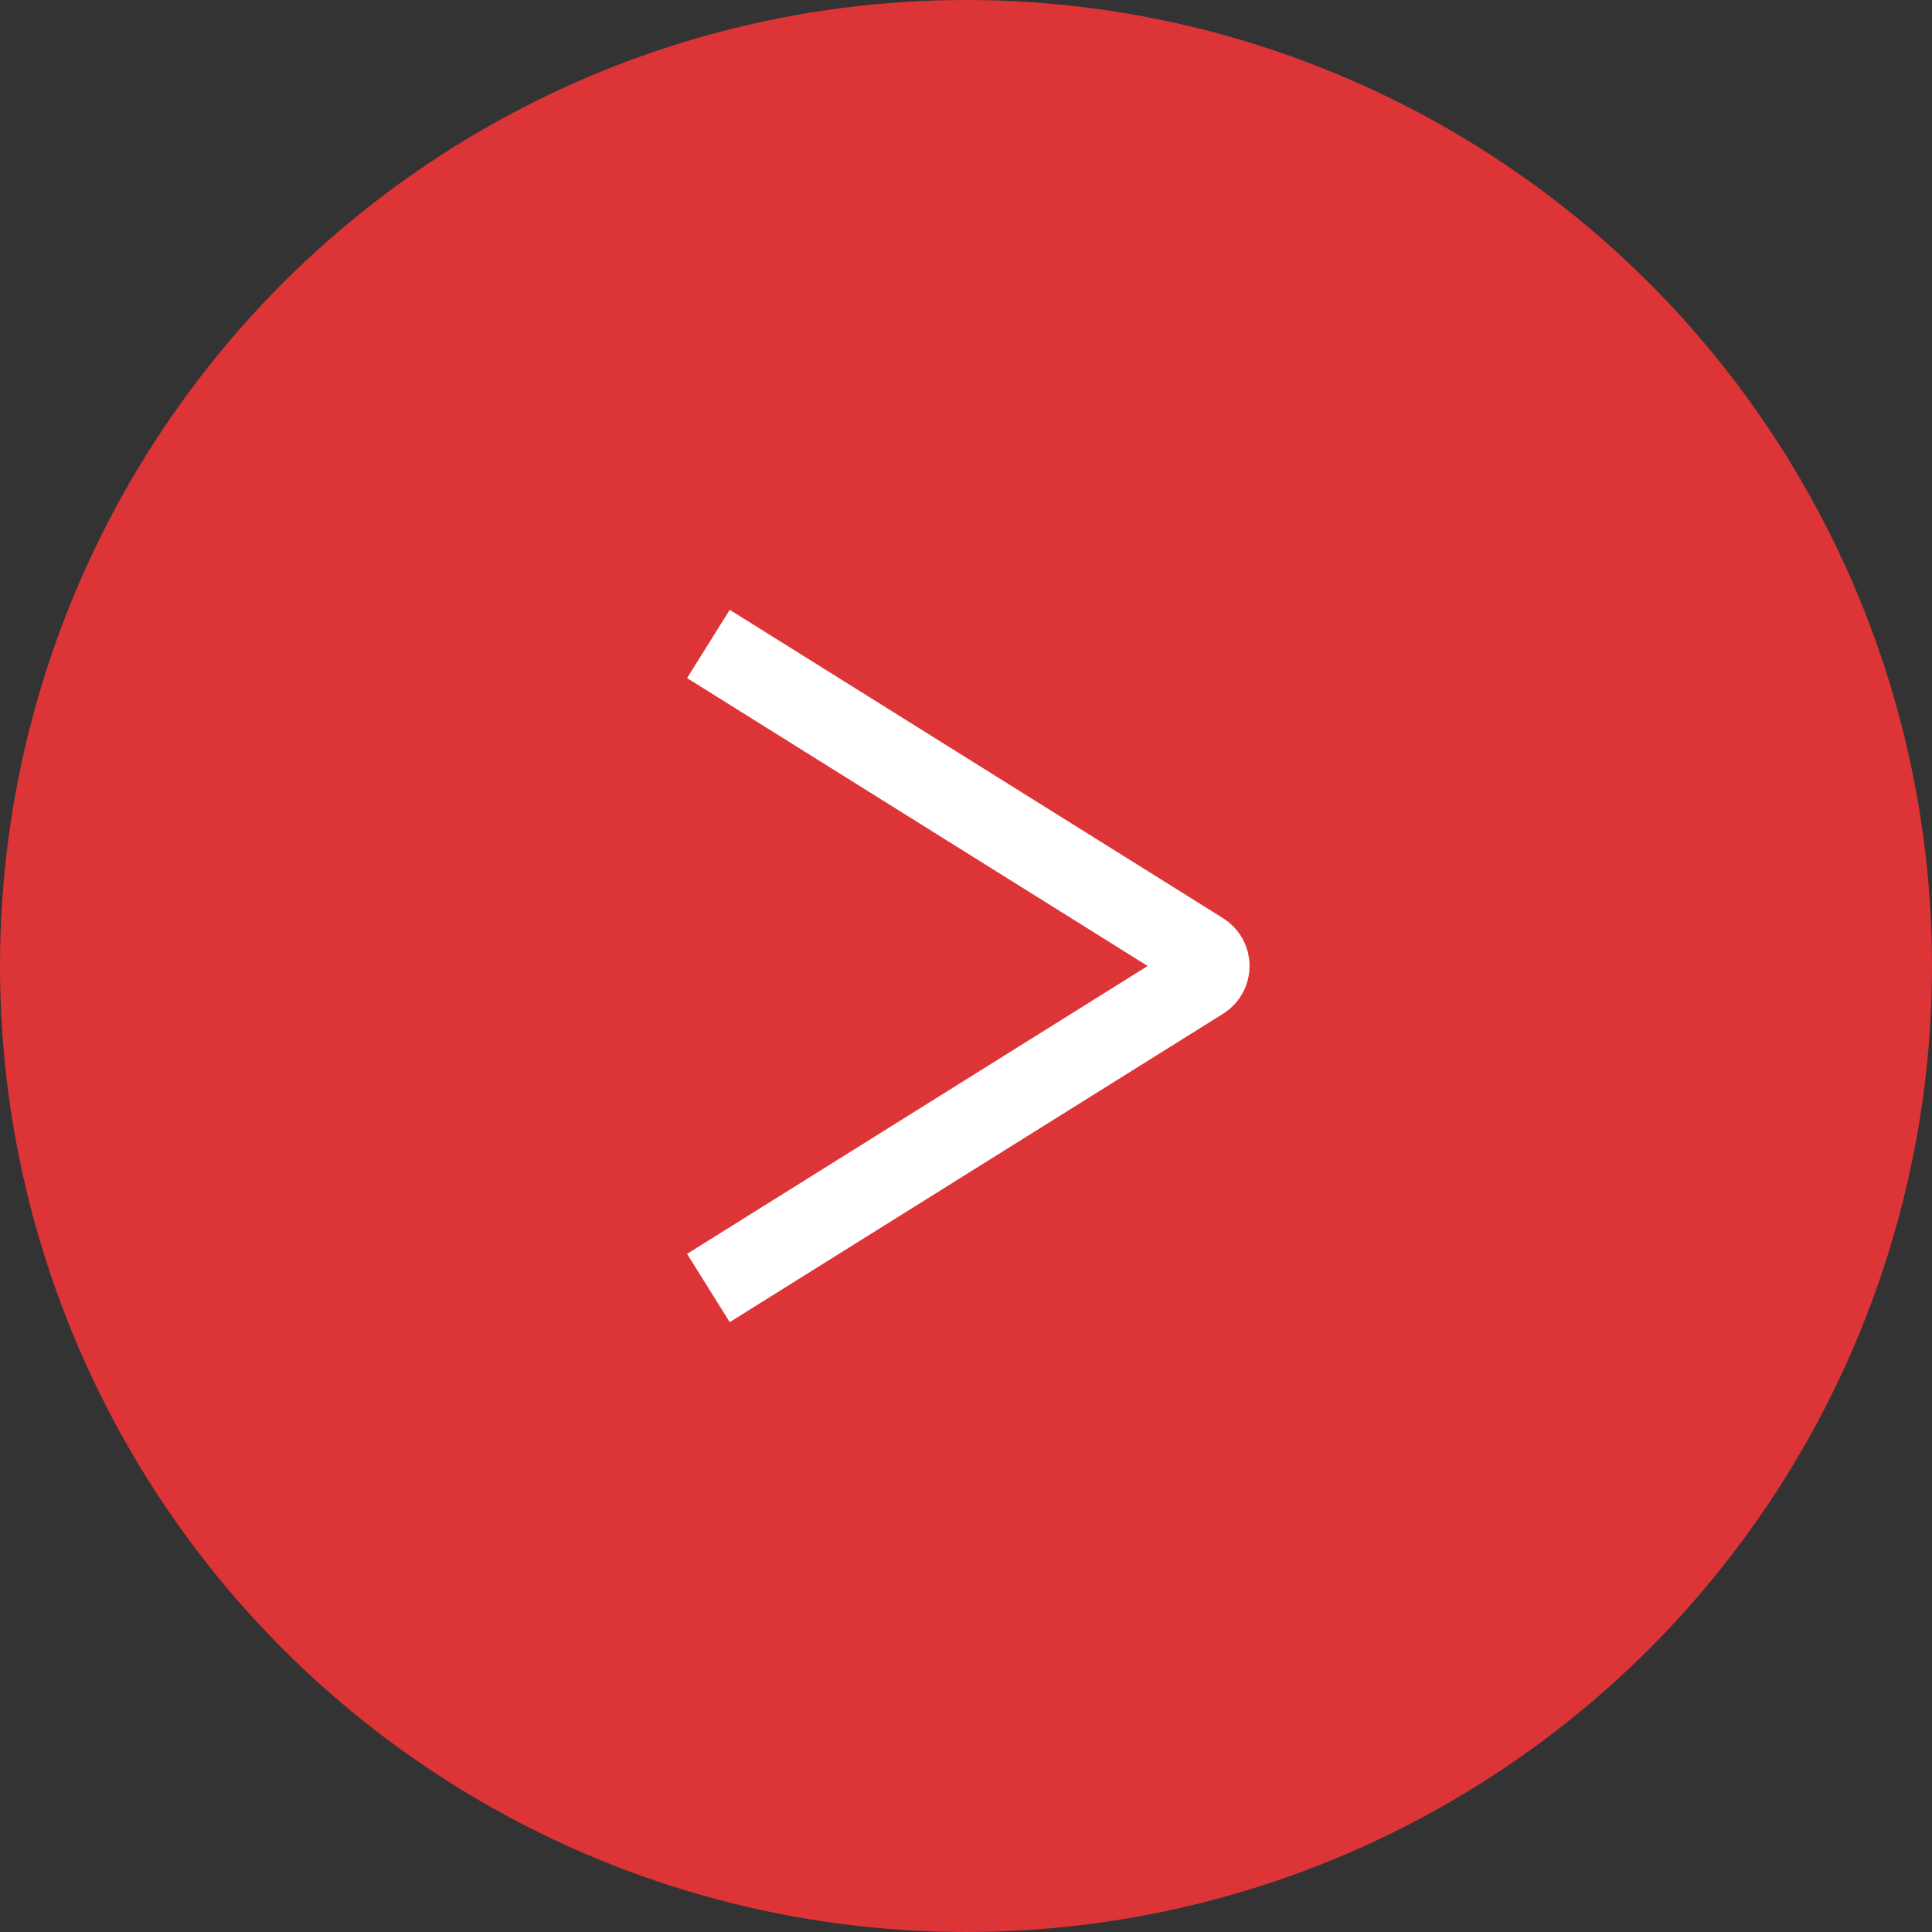
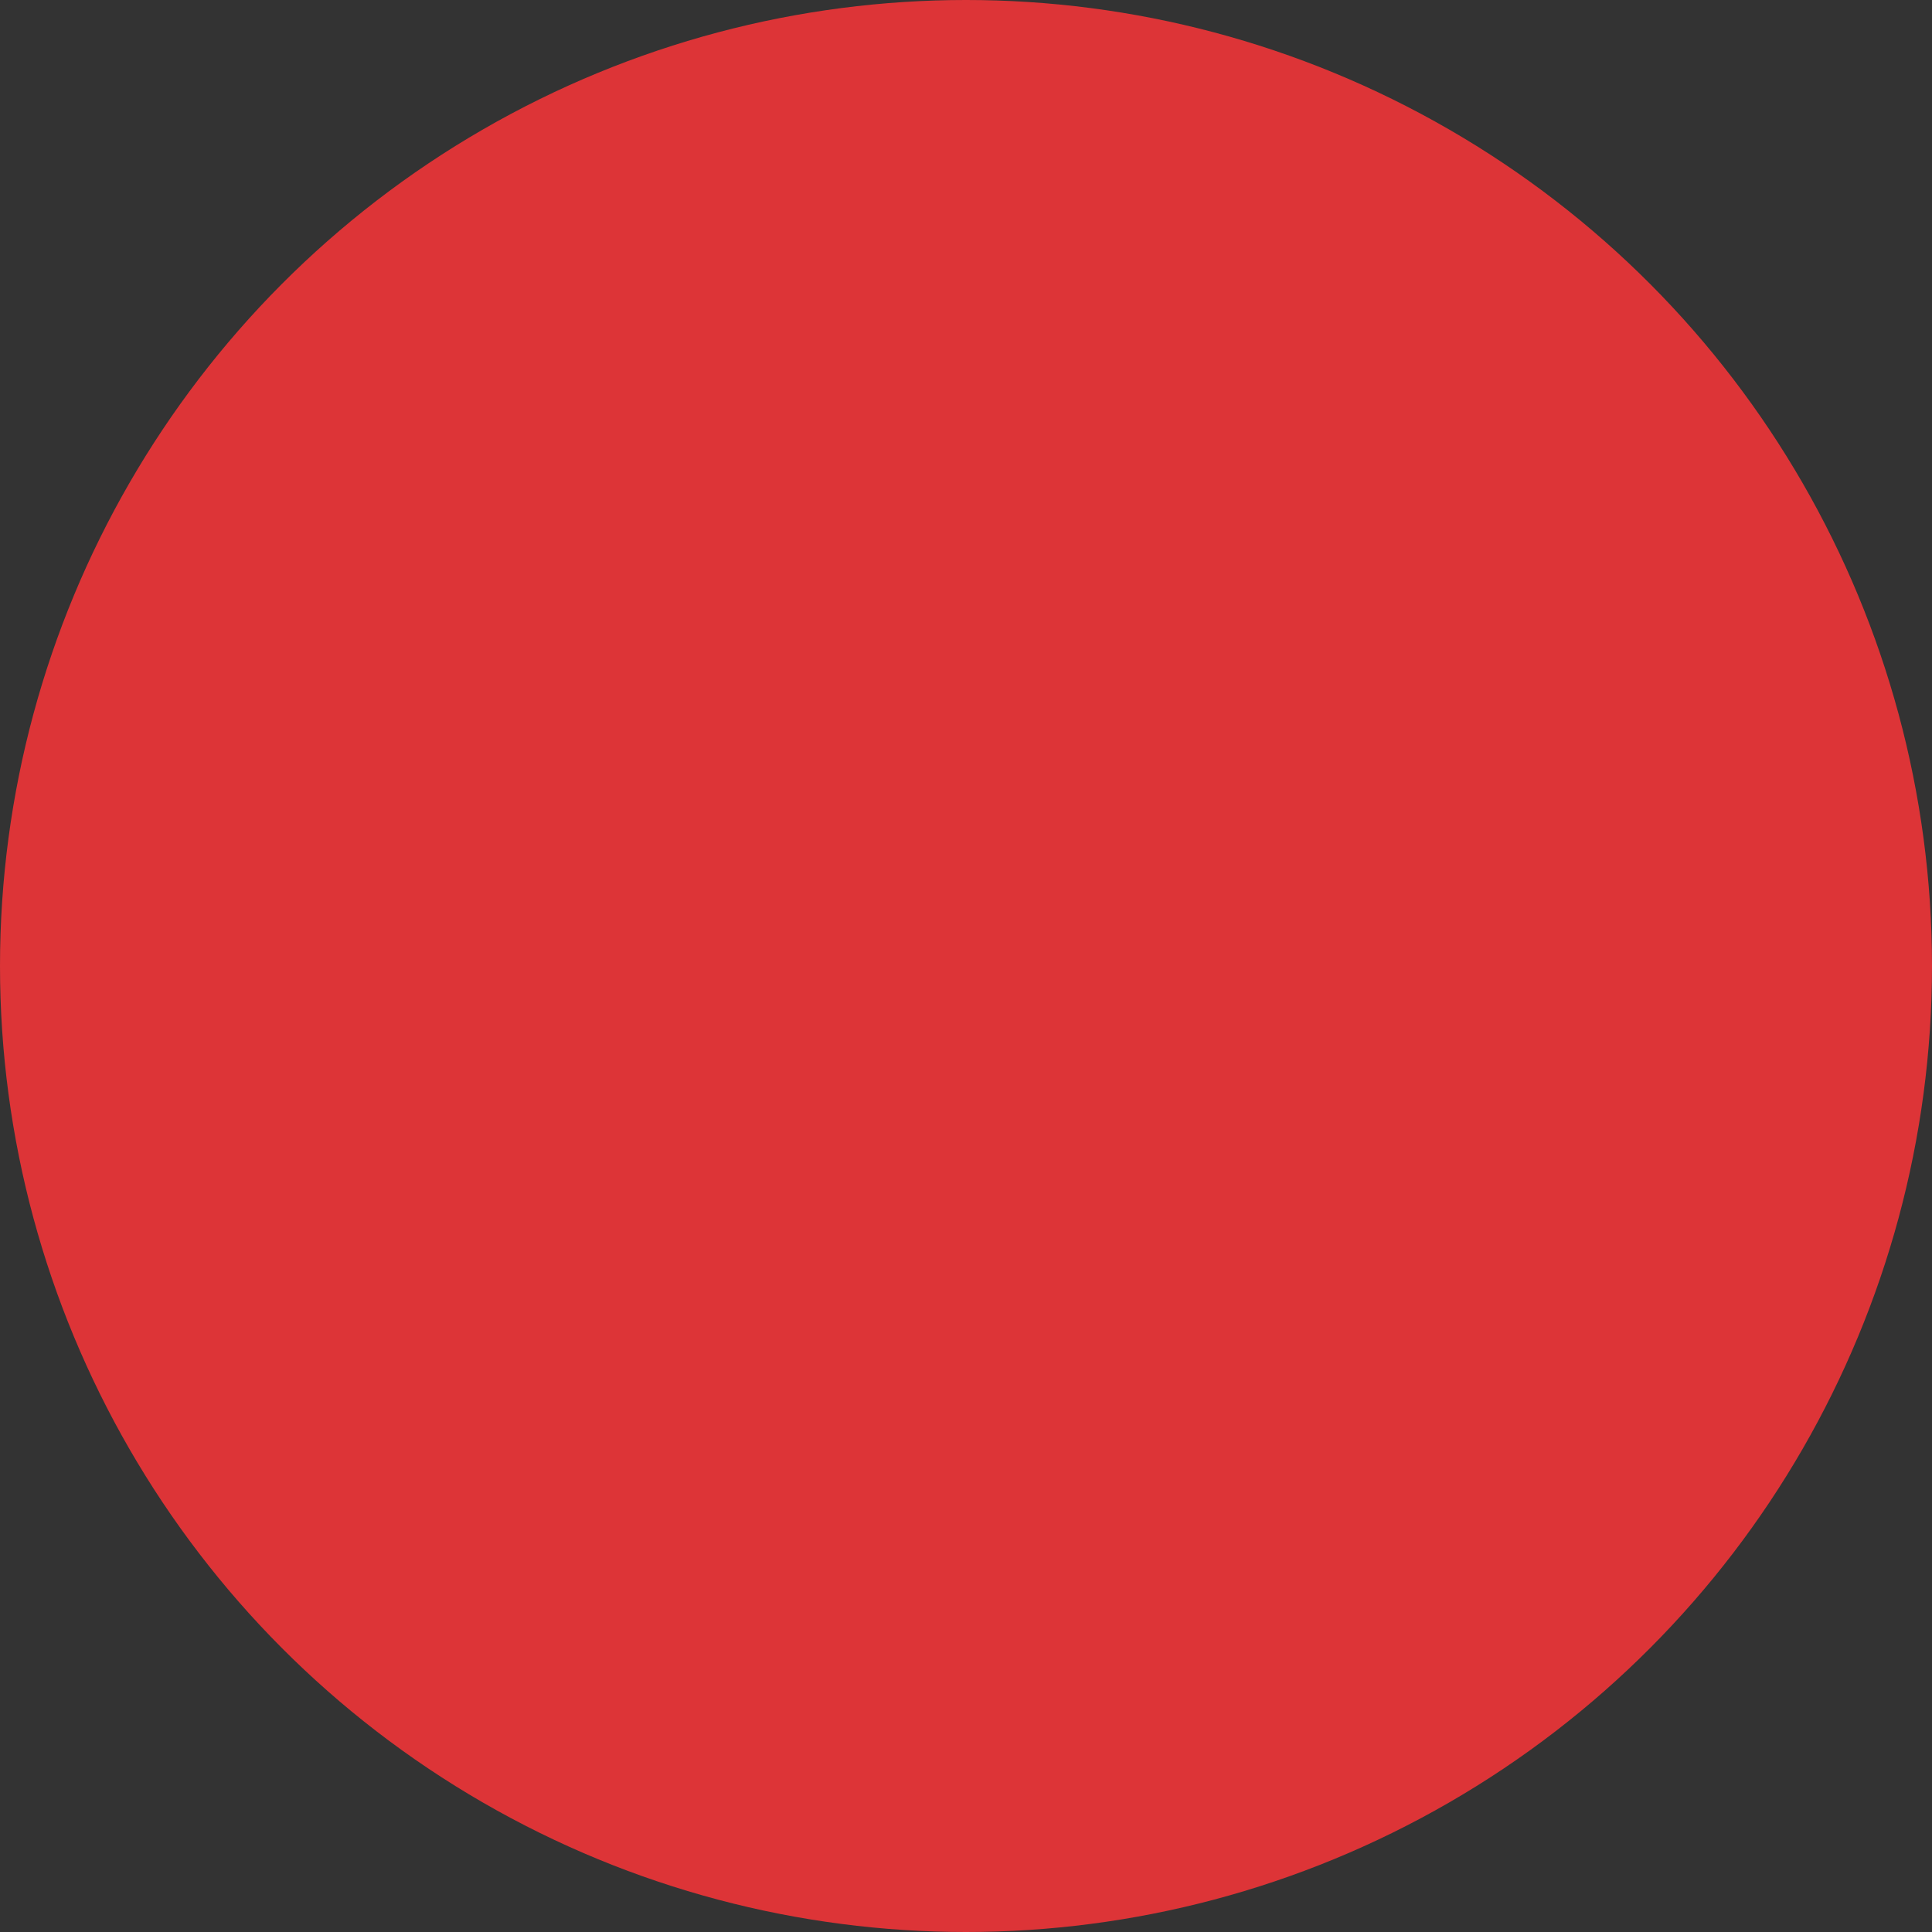
<svg xmlns="http://www.w3.org/2000/svg" width="48" height="48" viewBox="0 0 48 48" fill="none">
  <rect x="0" y="0" width="48" height="48" fill="#333333" stroke="none" />
  <circle cx="24" cy="24" r="24" transform="matrix(-1 0 0 1 48 0)" fill="#DD3437" />
-   <path d="M17.6 15.999L29.857 23.66C30.108 23.817 30.108 24.182 29.857 24.339L17.6 32" stroke="white" stroke-width="2" />
</svg>